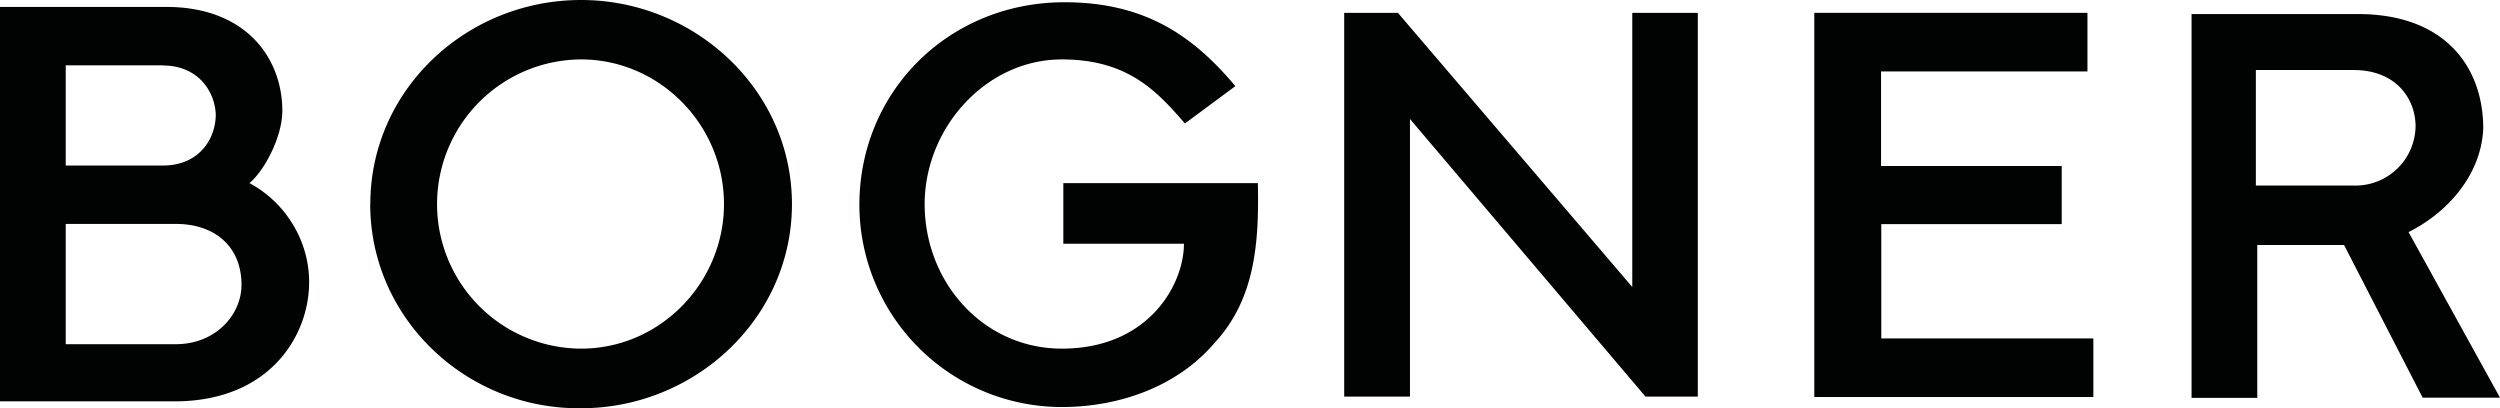
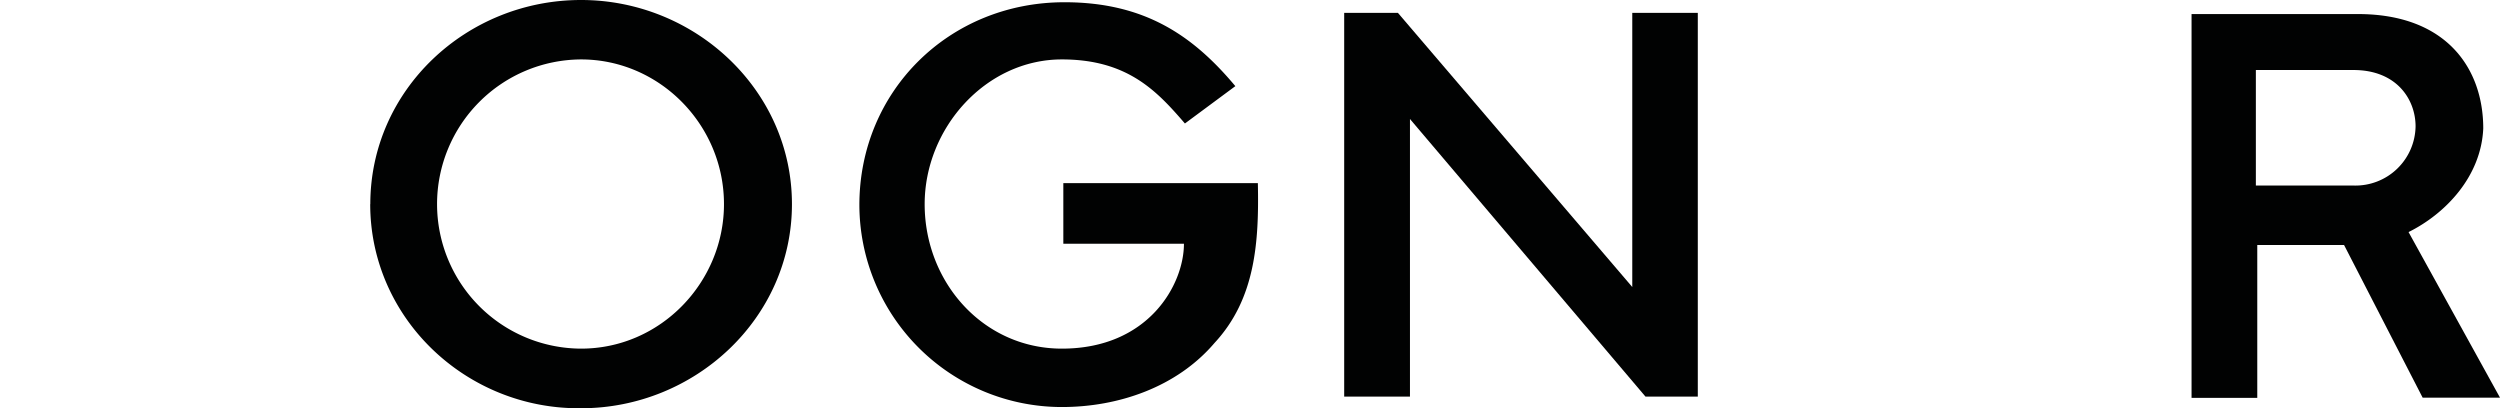
<svg xmlns="http://www.w3.org/2000/svg" viewBox="0 0 512 83.61">
  <defs>
    <style>.a{fill:none;}.b{clip-path:url(#a);}.c{fill:#010202;}</style>
    <clipPath id="a">
      <rect class="a" width="512" height="83.61" />
    </clipPath>
  </defs>
  <g class="b">
    <path class="c" d="M75.84,41.81C75.84,18.39,95.53,0,119,0c23.29,0,43.19,18.39,43.19,41.81s-19.9,41.8-43.19,41.8c-23.49.25-43.18-18.39-43.18-41.8Zm13.67,0A29.6,29.6,0,0,0,119,71.4c16.31,0,29.27-13.62,29.27-29.59,0-16.27-13.21-29.64-29.27-29.64A29.64,29.64,0,0,0,89.51,41.81Z" />
    <path class="c" d="M288.76,24.37V81.23H275.29V2.63h11l48,56.15V2.63h13.42v78.6H337Z" />
    <path class="c" d="M217.48,83.36A41.47,41.47,0,0,1,176,42C176,18.6,194.44.46,218,.46c16.55,0,26.42,6.94,35,17.18l-10.33,7.65c-5.76-6.69-11.78-13.12-25.2-13.12-15.6,0-28.1,14.08-28.1,29.64,0,16,12,29.59,28.1,29.59,17.76,0,25-13.12,25-21.48h-24.7V37.5h39.84c.25,12-.46,23.66-8.87,32.73C241,79.31,229,83.36,217.48,83.36Z" />
-     <path class="c" d="M35.74,82.19H0V1.42H34.07c16.31,0,23.75,10.49,23.75,21.28,0,5.27-3.6,12.17-6.73,14.8A23.22,23.22,0,0,1,60,46a22.7,22.7,0,0,1,3.31,11.83c0,10.74-7.91,24.37-27.6,24.37ZM33.36,13.38H13.46V33.9H33.4c7.19,0,10.79-5.26,10.79-10.49-.25-5-3.85-10-10.83-10ZM36,45.86H13.46V70.49H36c8.15,0,13.46-6,13.46-12.17,0-7.69-5.31-12.46-13.46-12.46Z" />
    <path class="c" d="M493.27,47.53,512,81.44H496.16l-16.1-31.27H462.29V81.48H448.83V2.88H482.9c18.23,0,25.67,11.25,25.67,23.42-.42,9.78-7.65,17.43-15.3,21.23ZM482,14.34H462V38H482a12.32,12.32,0,0,0,12.71-12.16C494.69,20.36,490.85,14.34,482,14.34Z" />
-     <path class="c" d="M371.57,2.63h55.94v12H385.24V34h37V45.9H385.29V69.31h43.43v12H371.57Z" />
  </g>
</svg>